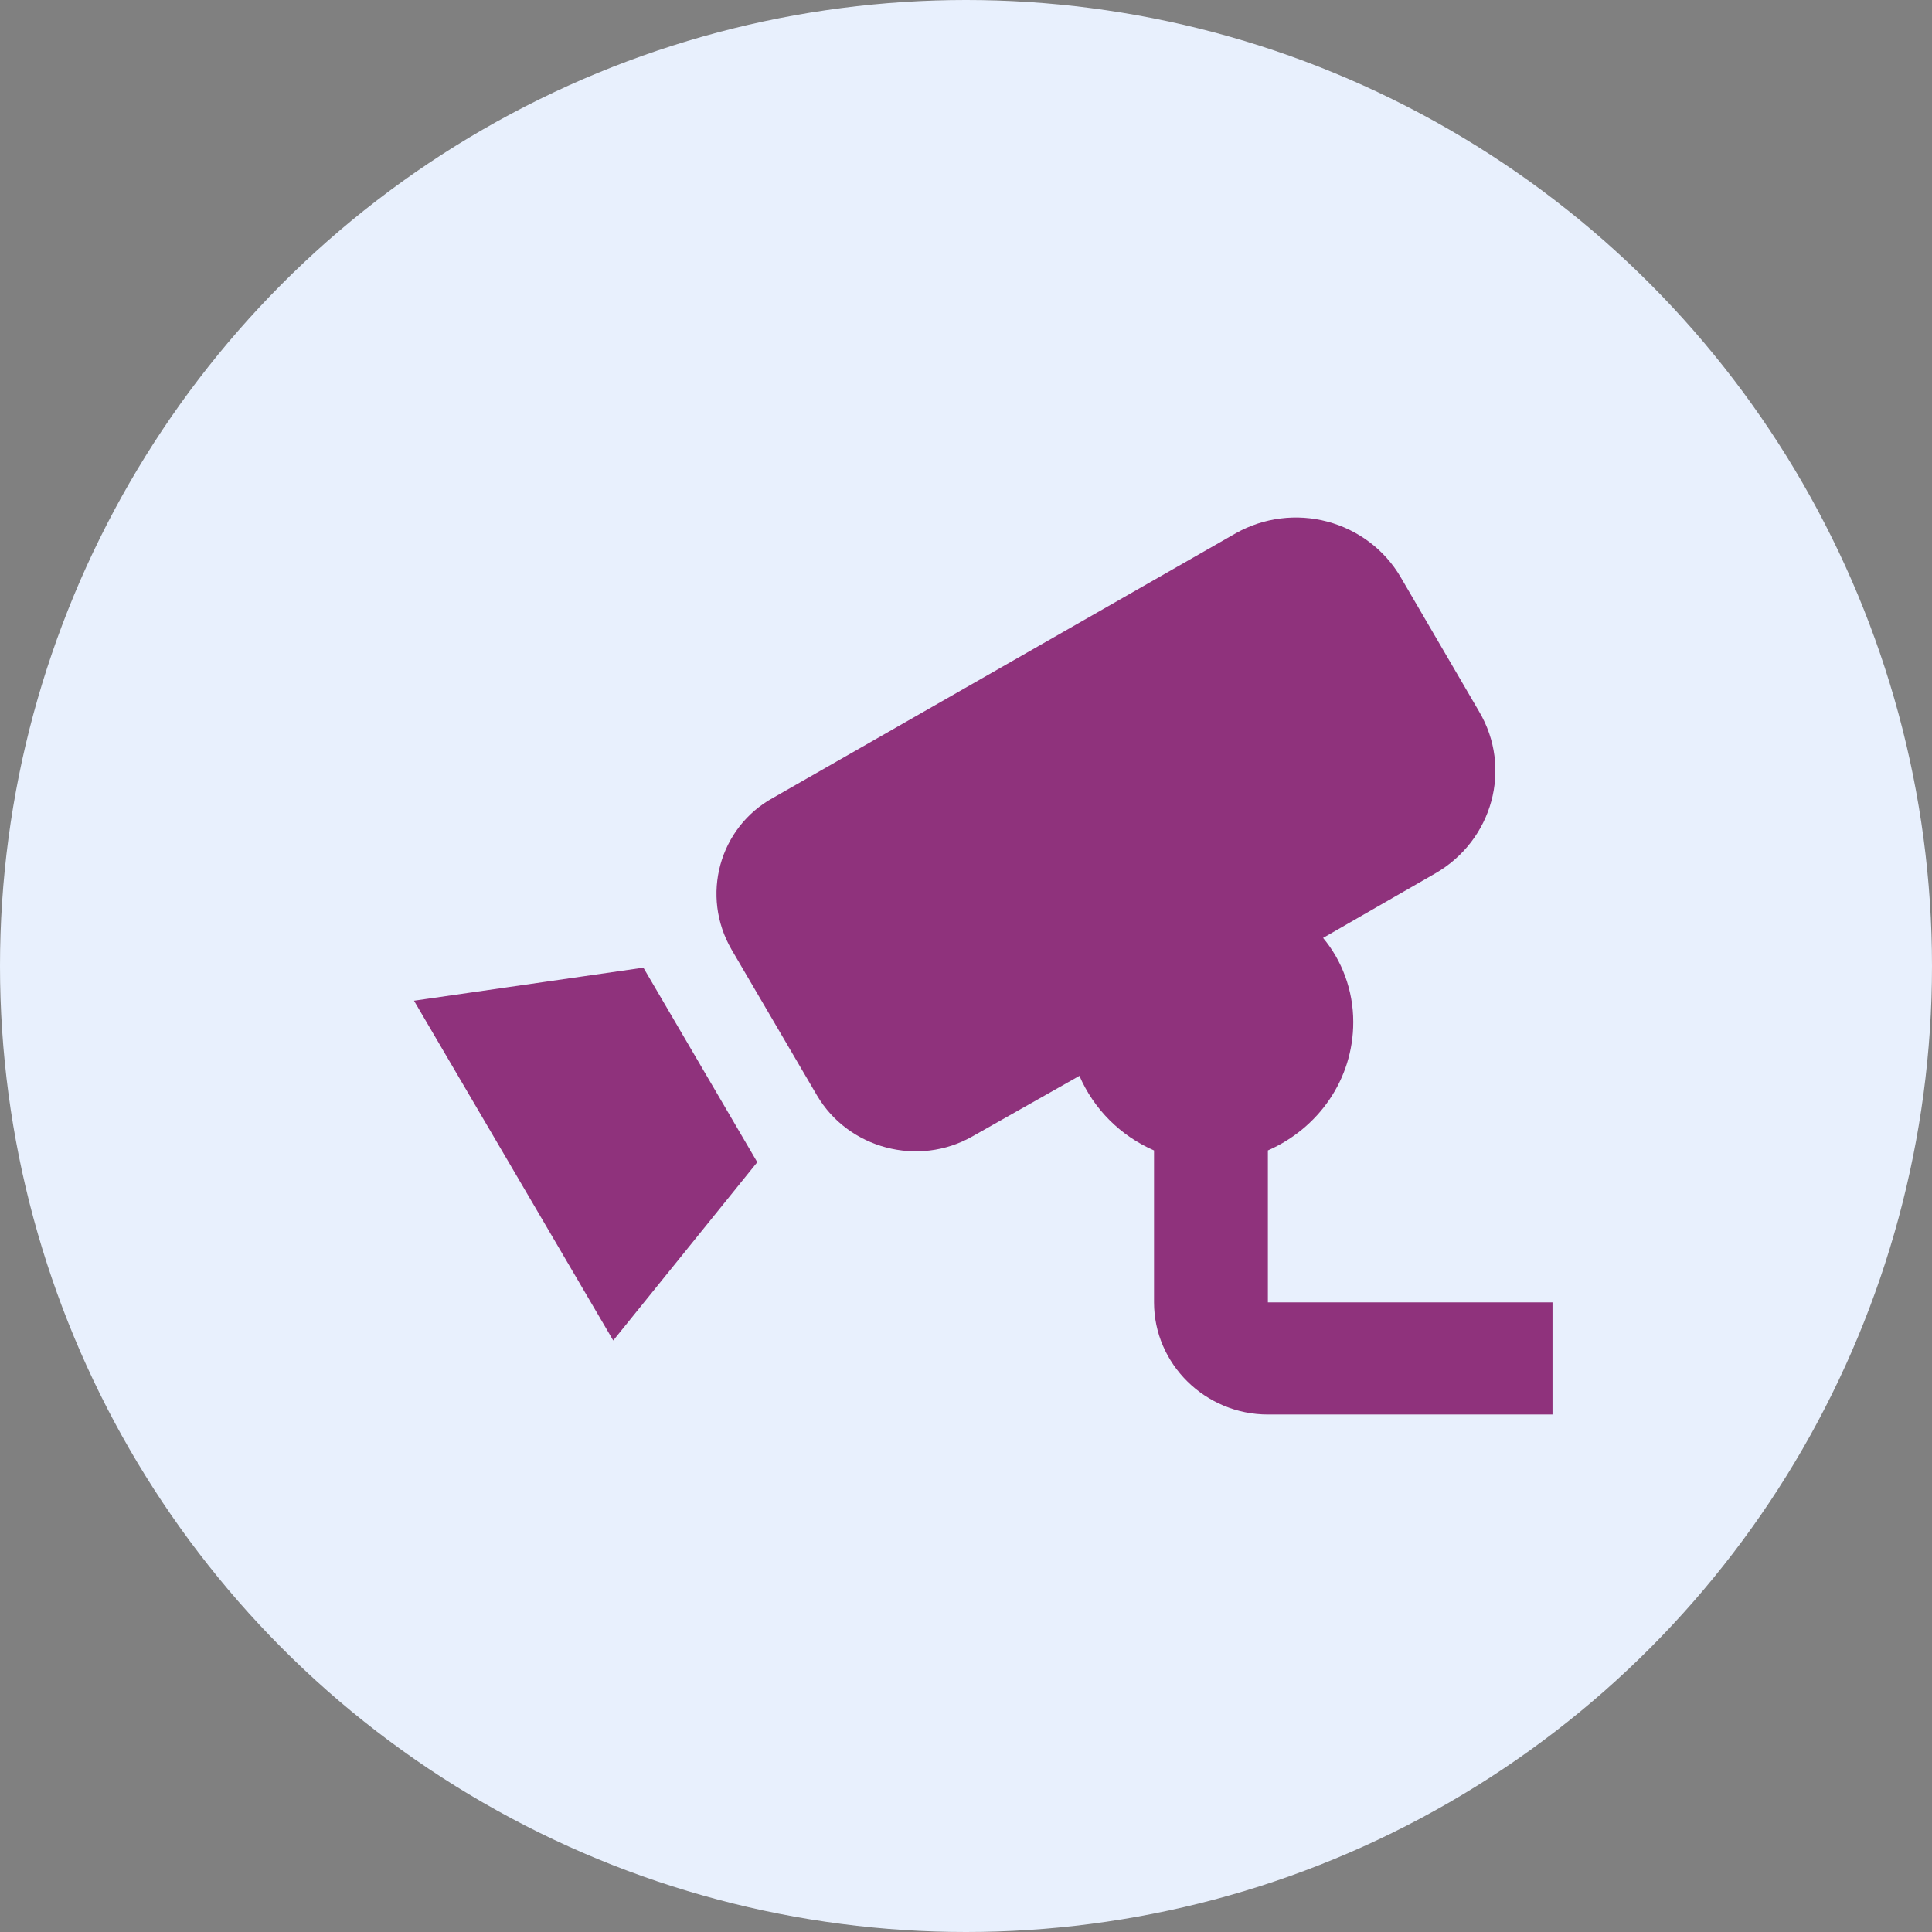
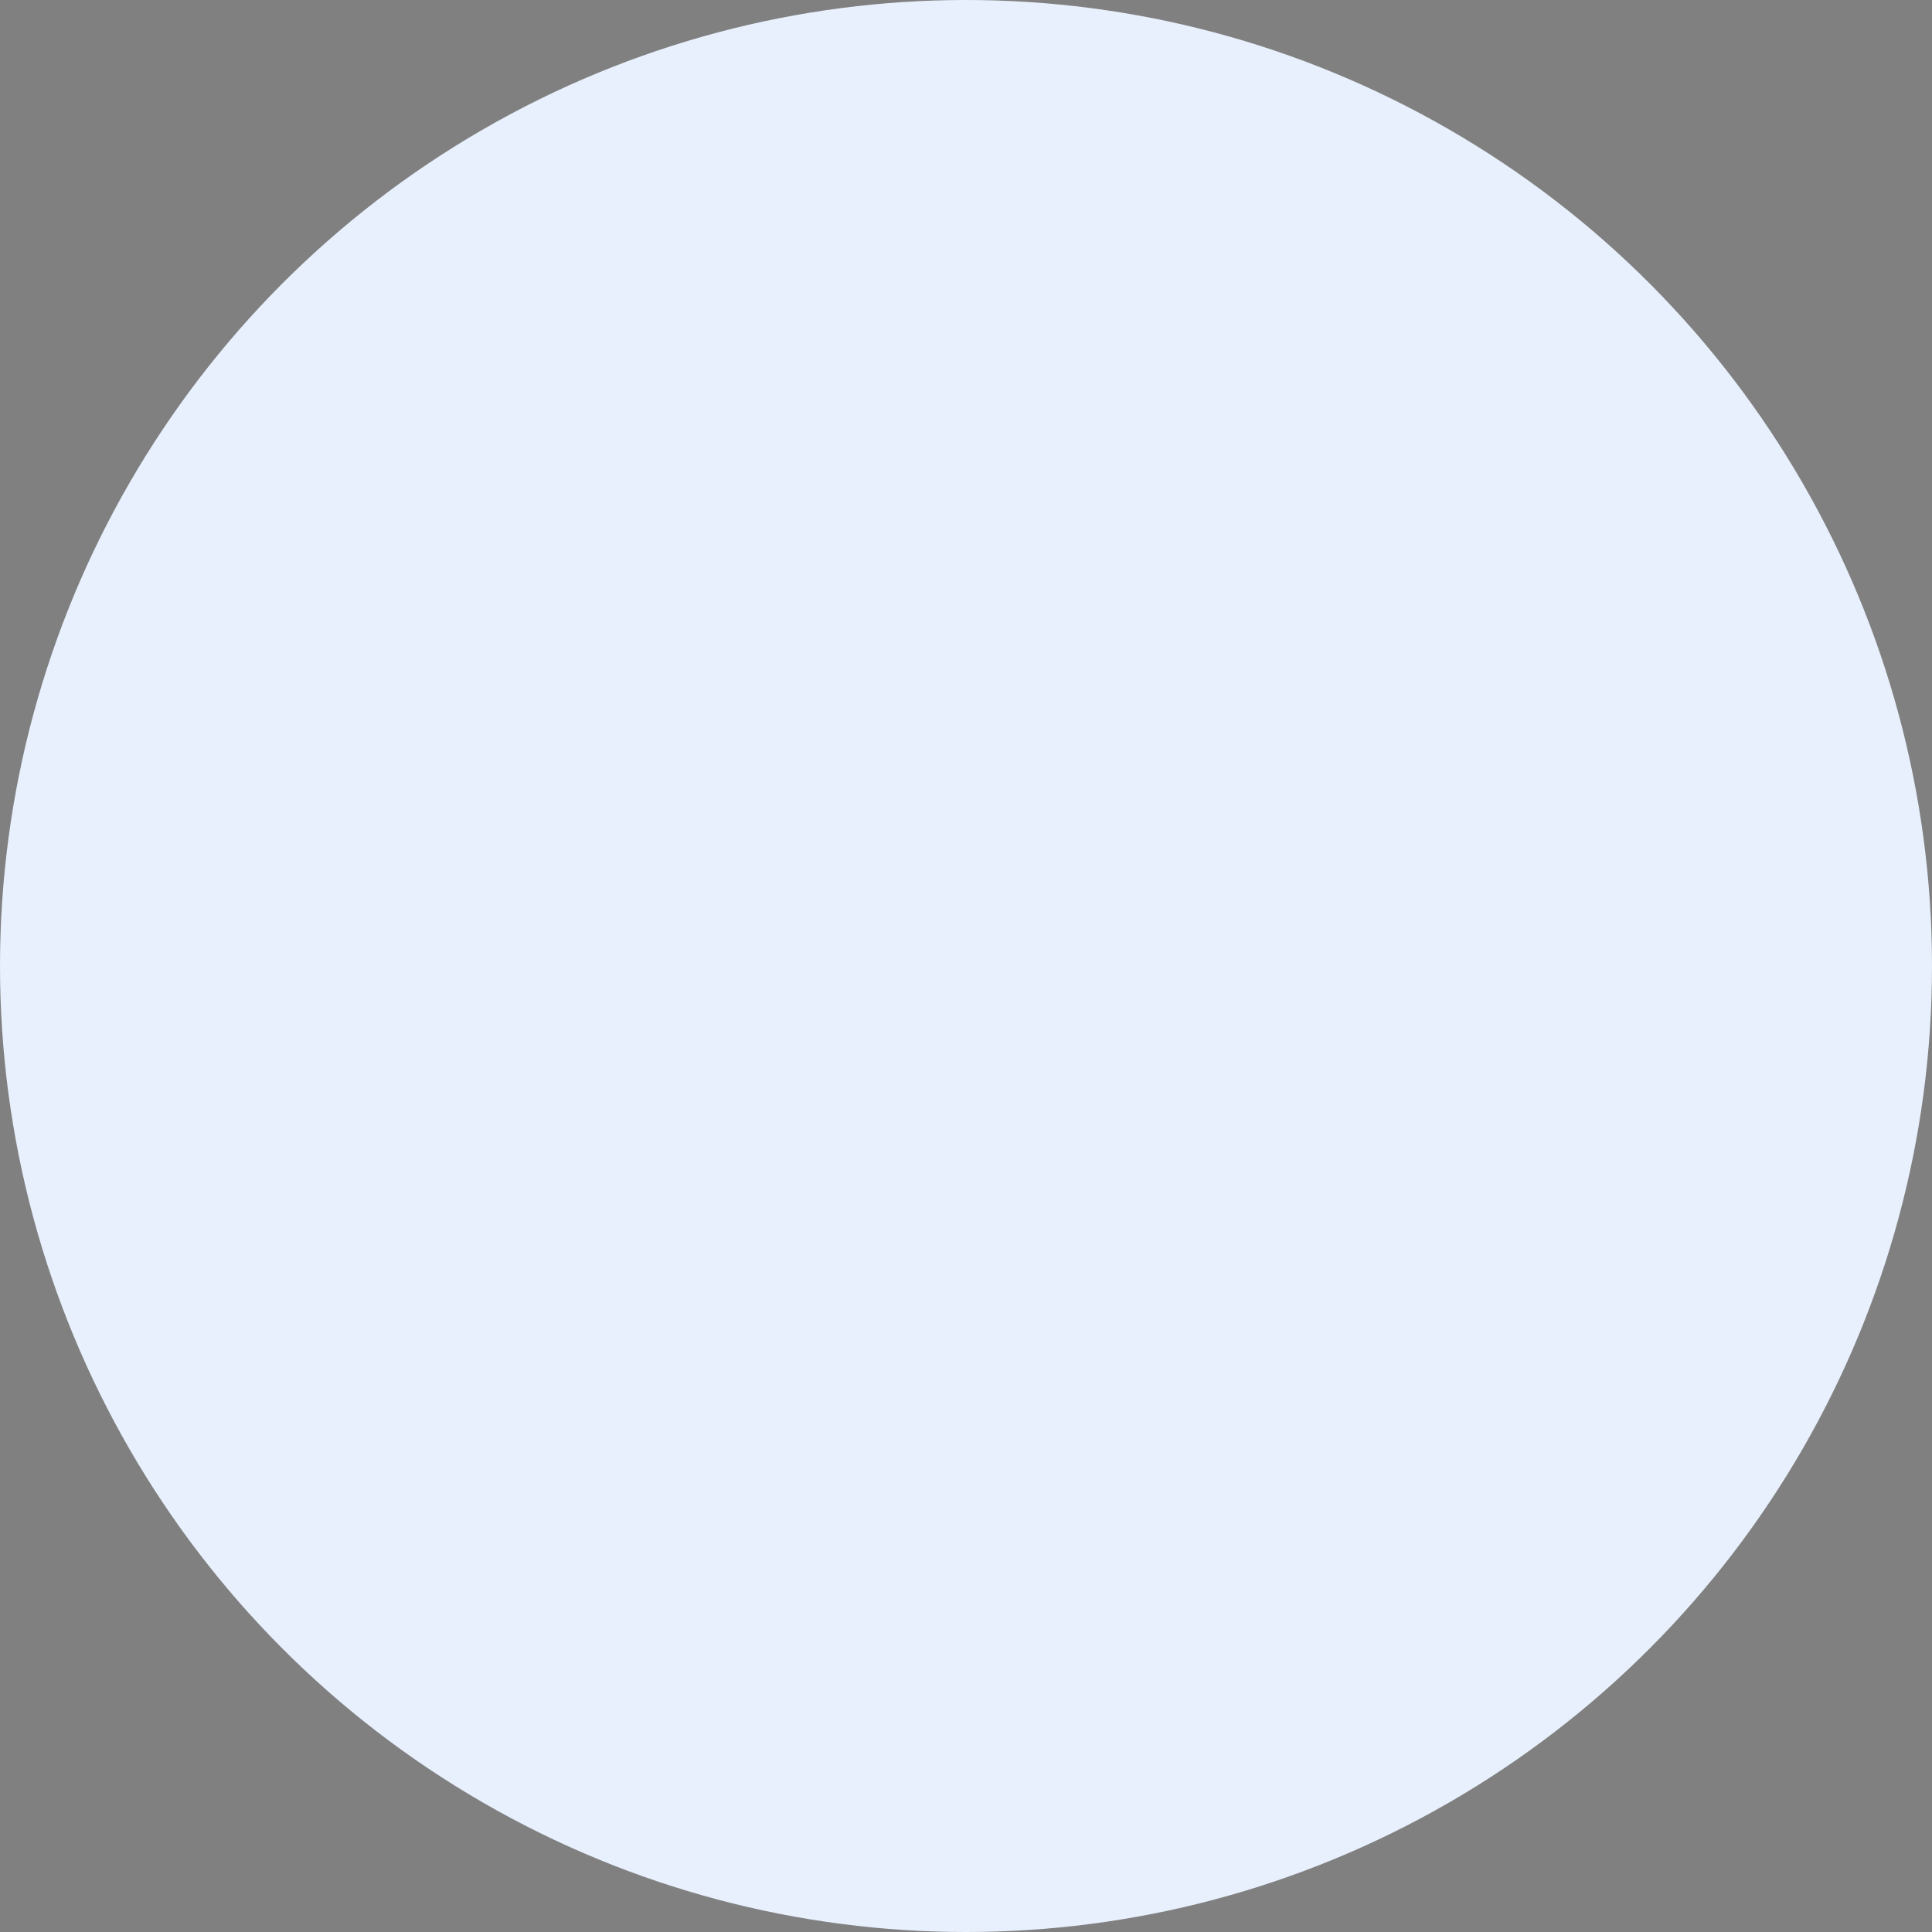
<svg xmlns="http://www.w3.org/2000/svg" width="56" height="56" viewBox="0 0 56 56" fill="none">
  <rect x="0" y="0" width="56" height="56" fill="#808080" stroke="none" />
  <circle cx="28" cy="28" r="28" fill="#E8F0FD" />
-   <path d="M18.649 28.048L21.95 33.687L17.775 38.855L12 29.006L18.649 28.048ZM36.75 37.75V33.346C38.202 32.712 39.225 31.298 39.225 29.624C39.225 28.698 38.895 27.836 38.35 27.186L41.601 25.317C43.267 24.359 43.845 22.262 42.871 20.621L40.594 16.72C40.13 15.932 39.368 15.357 38.475 15.119C37.582 14.882 36.63 15.002 35.826 15.453L22.412 23.123C20.844 23.985 20.299 25.968 21.207 27.528L23.682 31.753C24.59 33.297 26.619 33.833 28.186 32.939L31.288 31.184C31.701 32.143 32.477 32.923 33.45 33.346V37.75C33.45 39.537 34.935 41 36.75 41H45V37.75H36.75Z" fill="#8F327C" />
</svg>